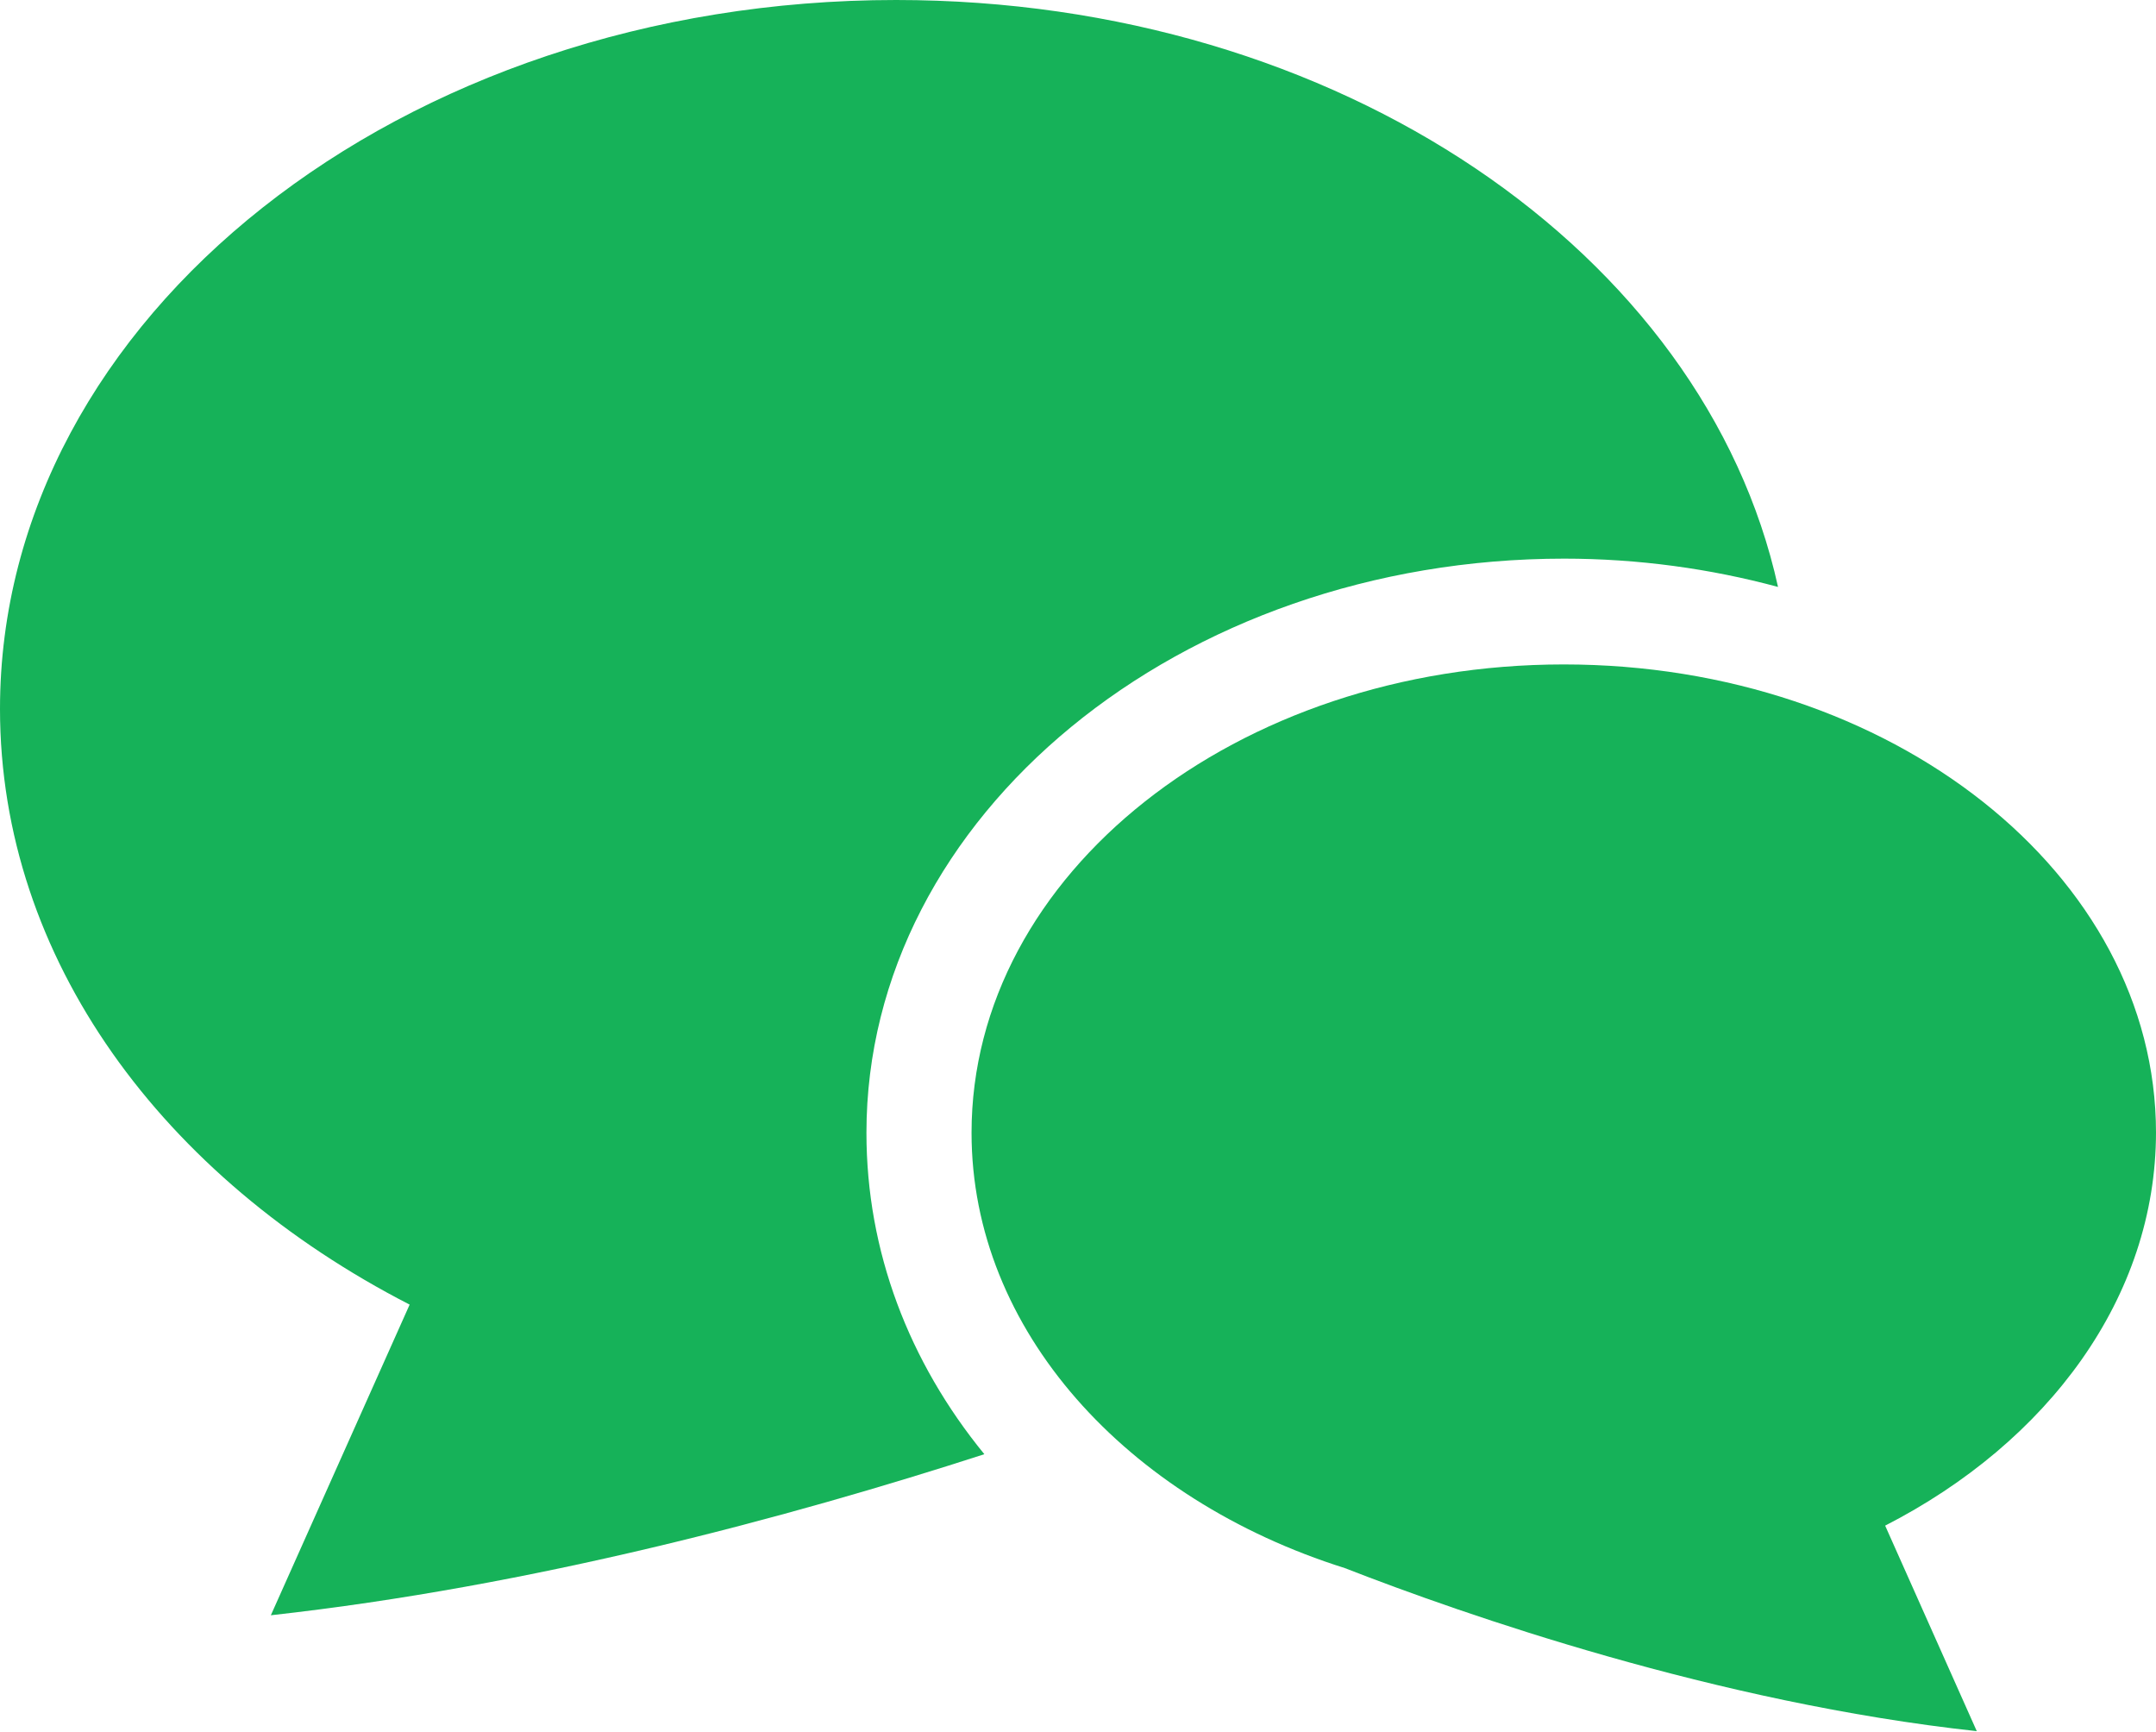
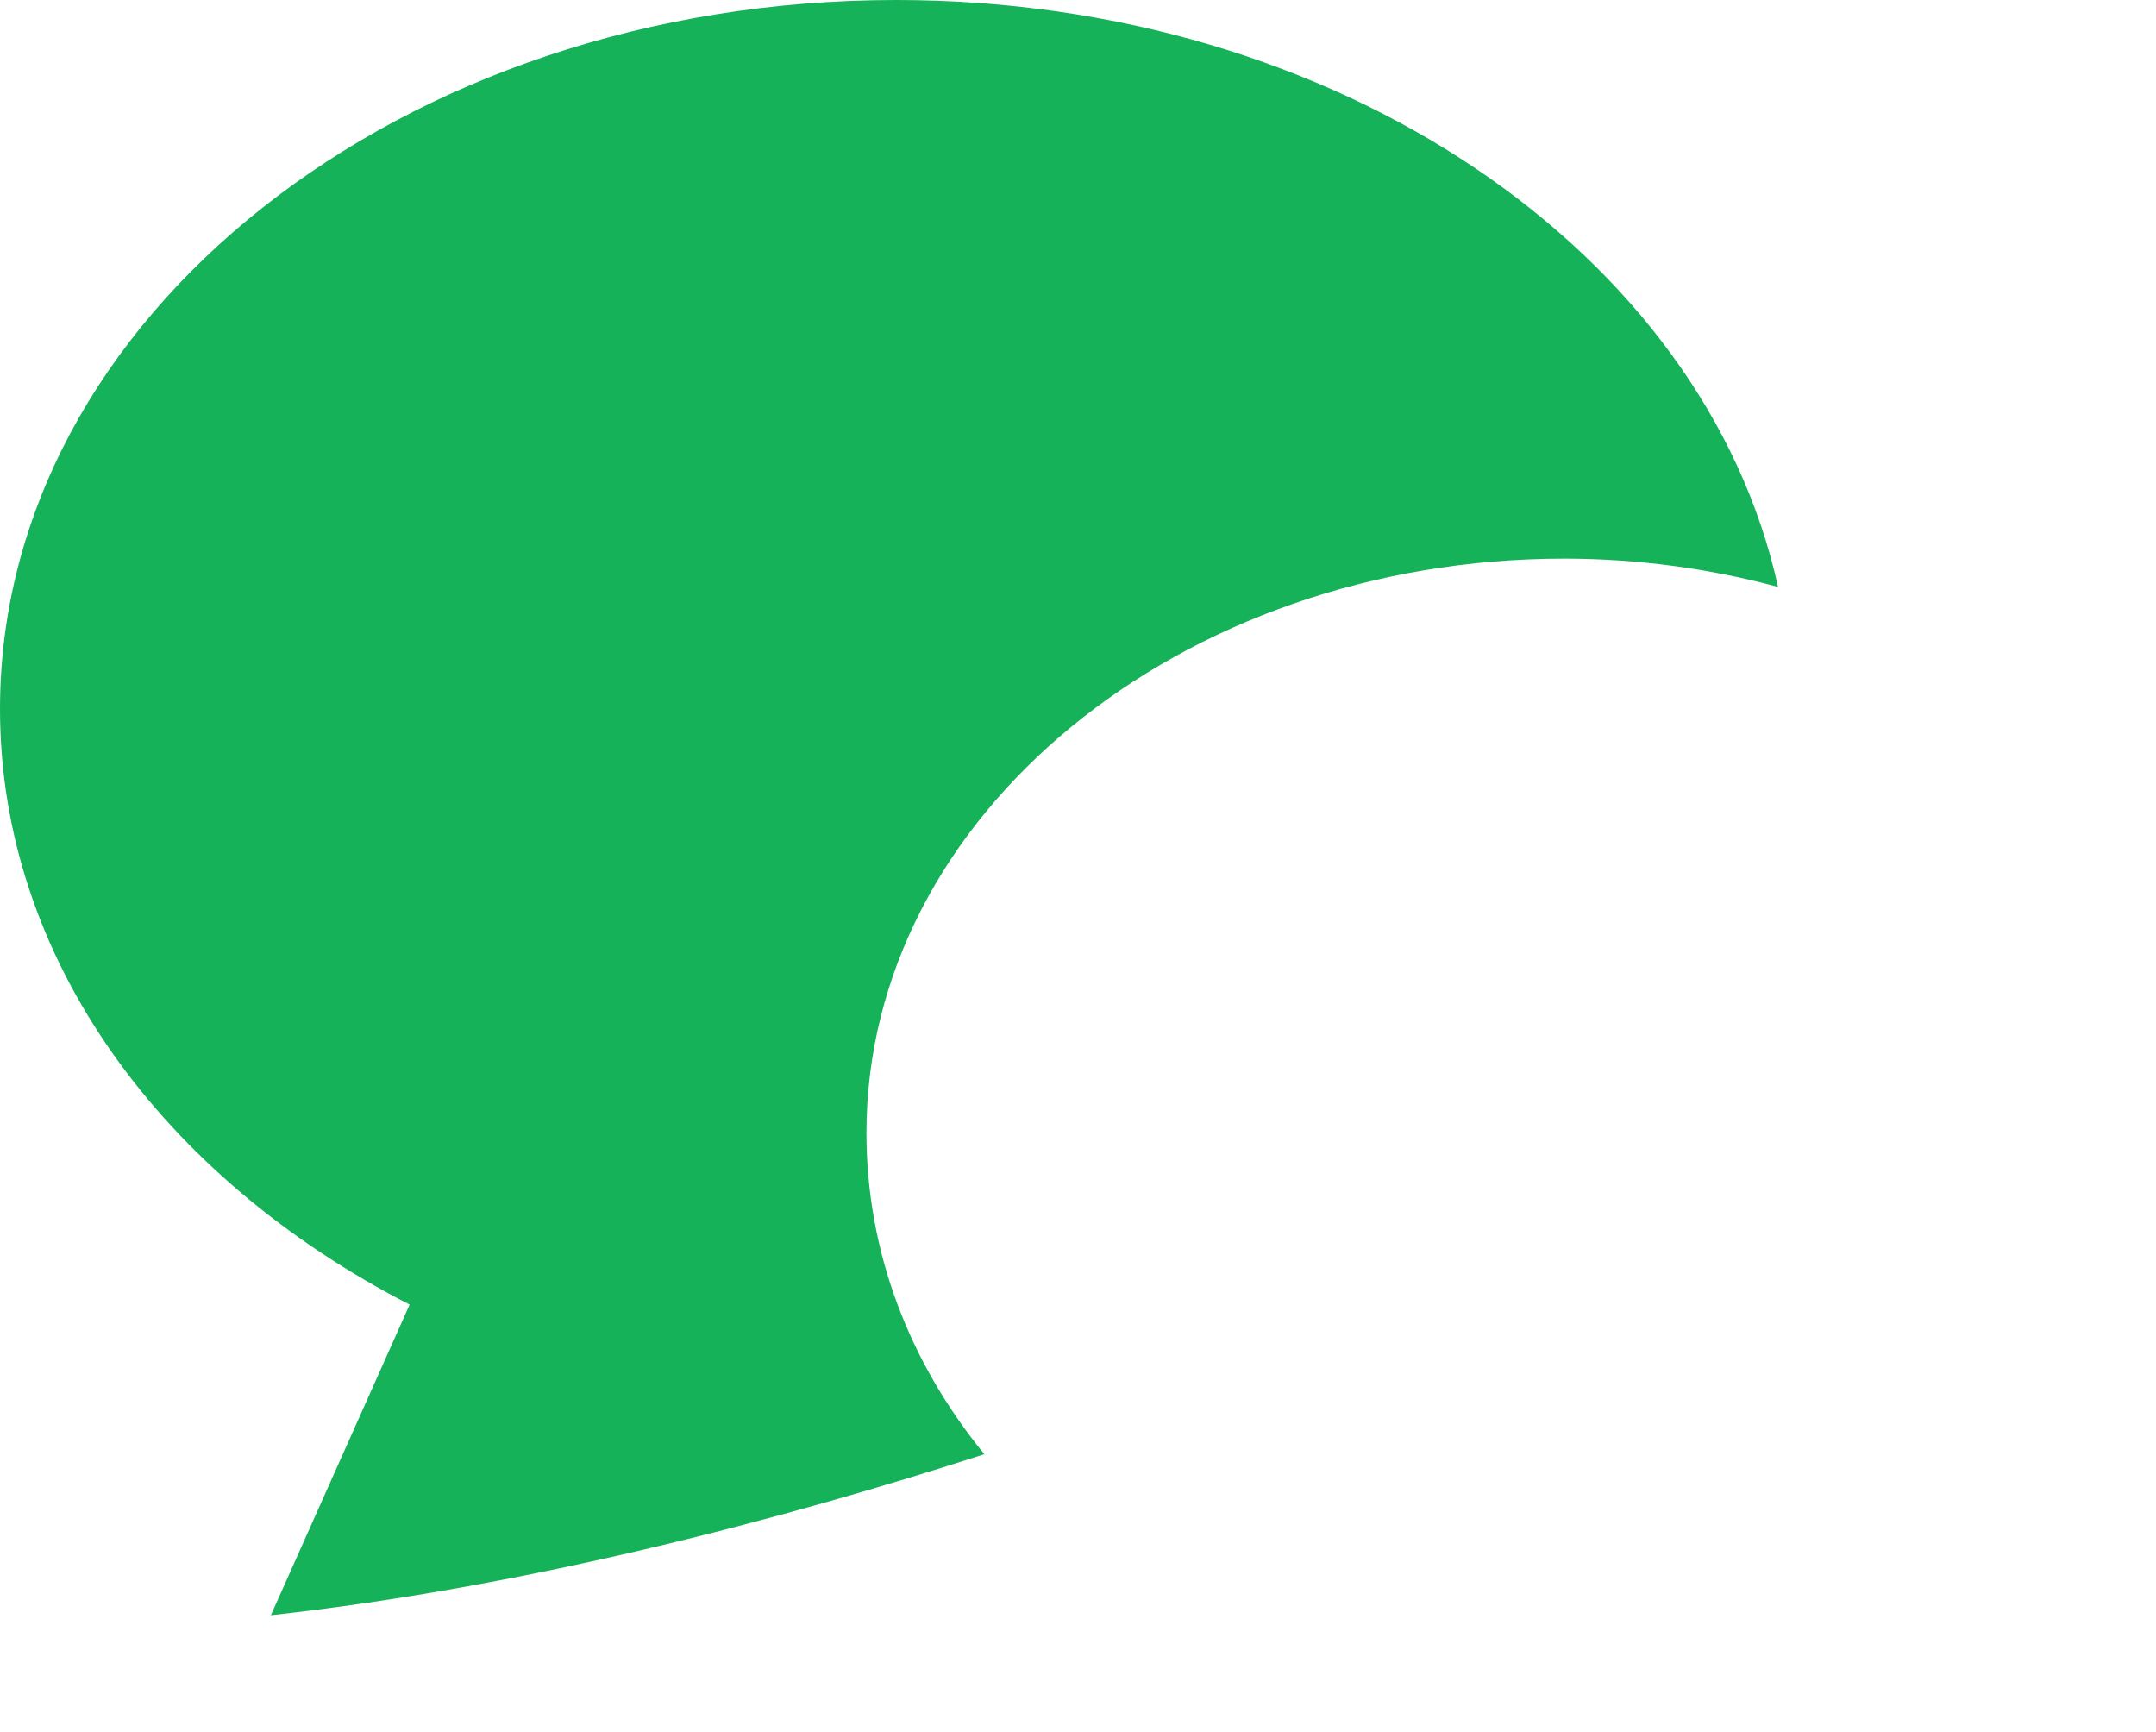
<svg xmlns="http://www.w3.org/2000/svg" id="_レイヤー_2" data-name="レイヤー 2" viewBox="0 0 32 25.7">
  <defs>
    <style>
      .cls-1 {
        fill: #16b259;
      }
    </style>
  </defs>
  <g id="_レイヤー_1-2" data-name="レイヤー 1">
    <g>
      <path class="cls-1" d="M23.21,8.29c1.11,0,2.18.15,3.18.42C25.3,3.76,19.87,0,13.3,0,5.96,0,0,4.71,0,10.52c0,3.71,2.42,6.96,6.08,8.84l-2.06,4.61c3.88-.43,7.68-1.45,10.59-2.39-1.12-1.37-1.75-3.01-1.75-4.77,0-4.7,4.65-8.52,10.36-8.52Z" />
-       <path class="cls-1" d="M32,16.81c0-3.84-3.93-6.95-8.79-6.95s-8.79,3.11-8.79,6.95c0,2.93,2.3,5.44,5.54,6.46,1.77.69,5.52,2,9.38,2.42l-1.36-3.05c2.42-1.24,4.02-3.39,4.02-5.84Z" />
    </g>
  </g>
</svg>